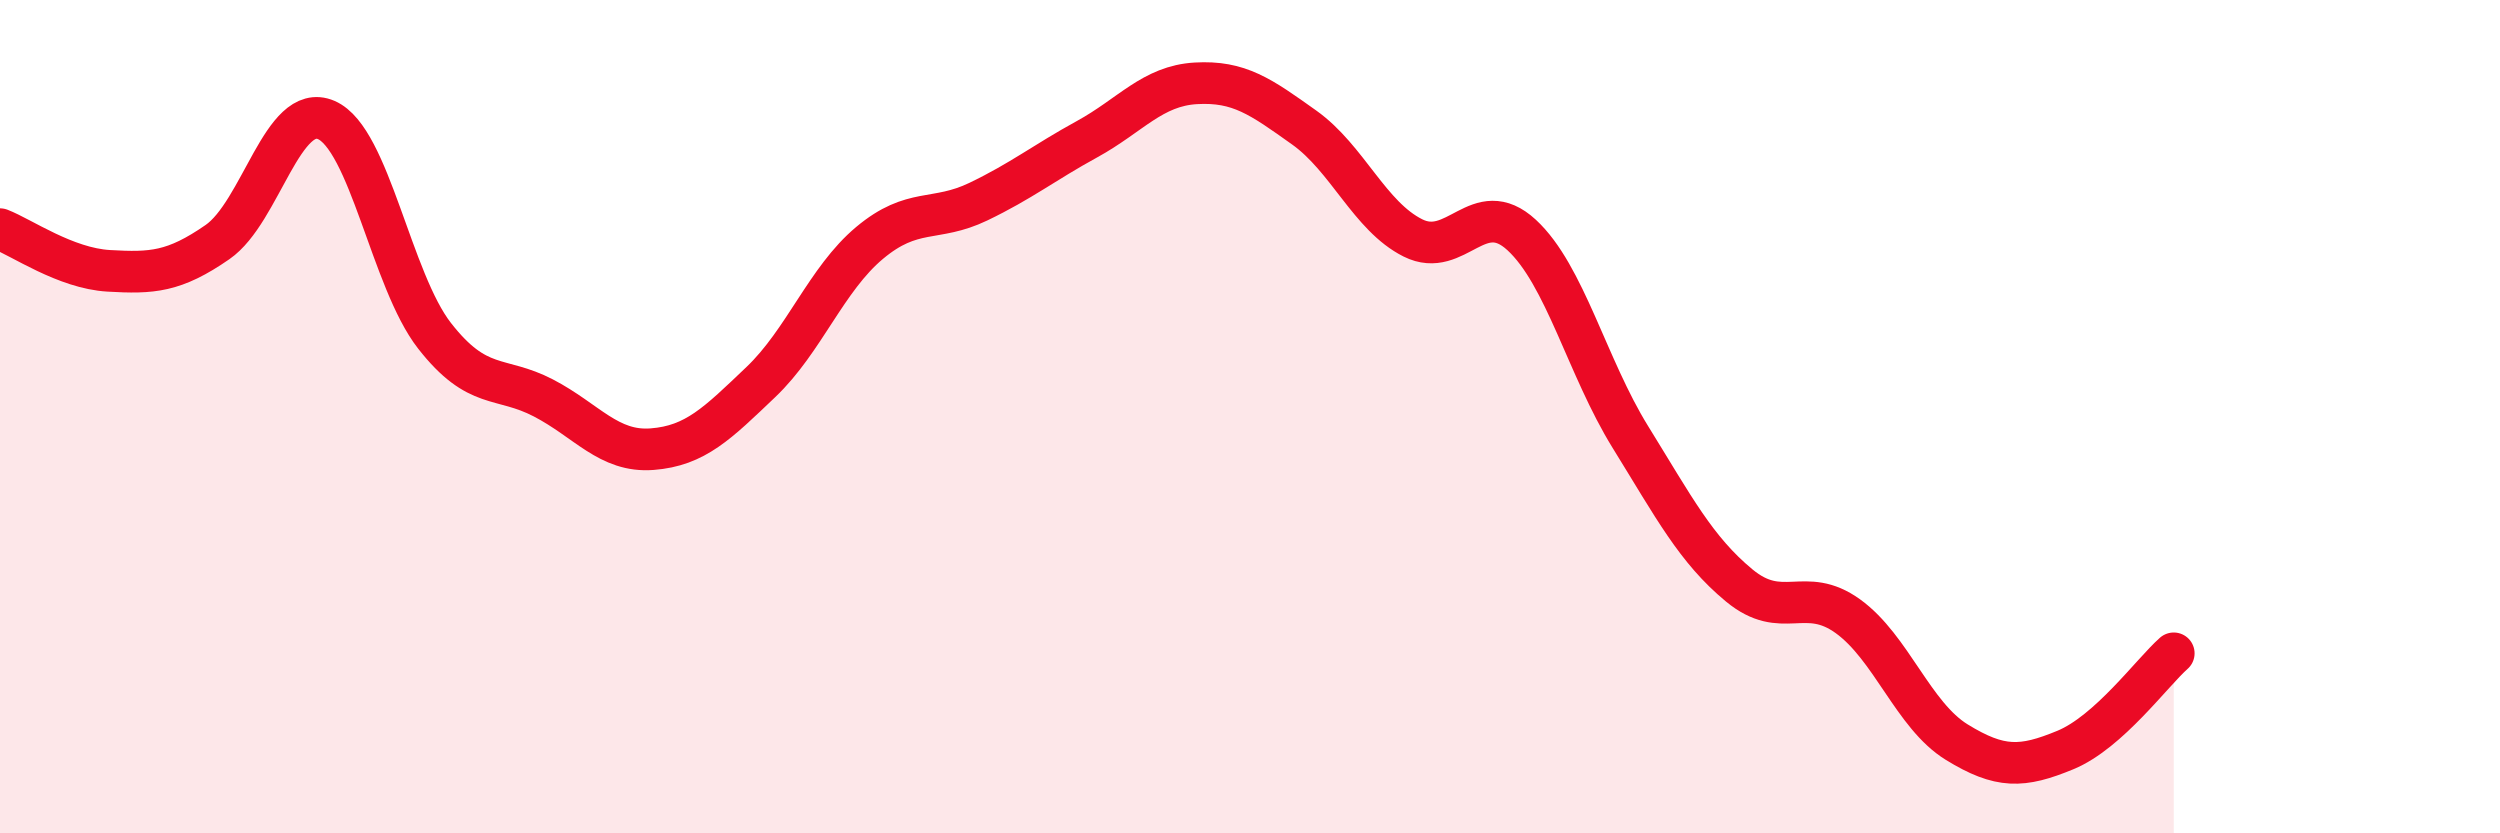
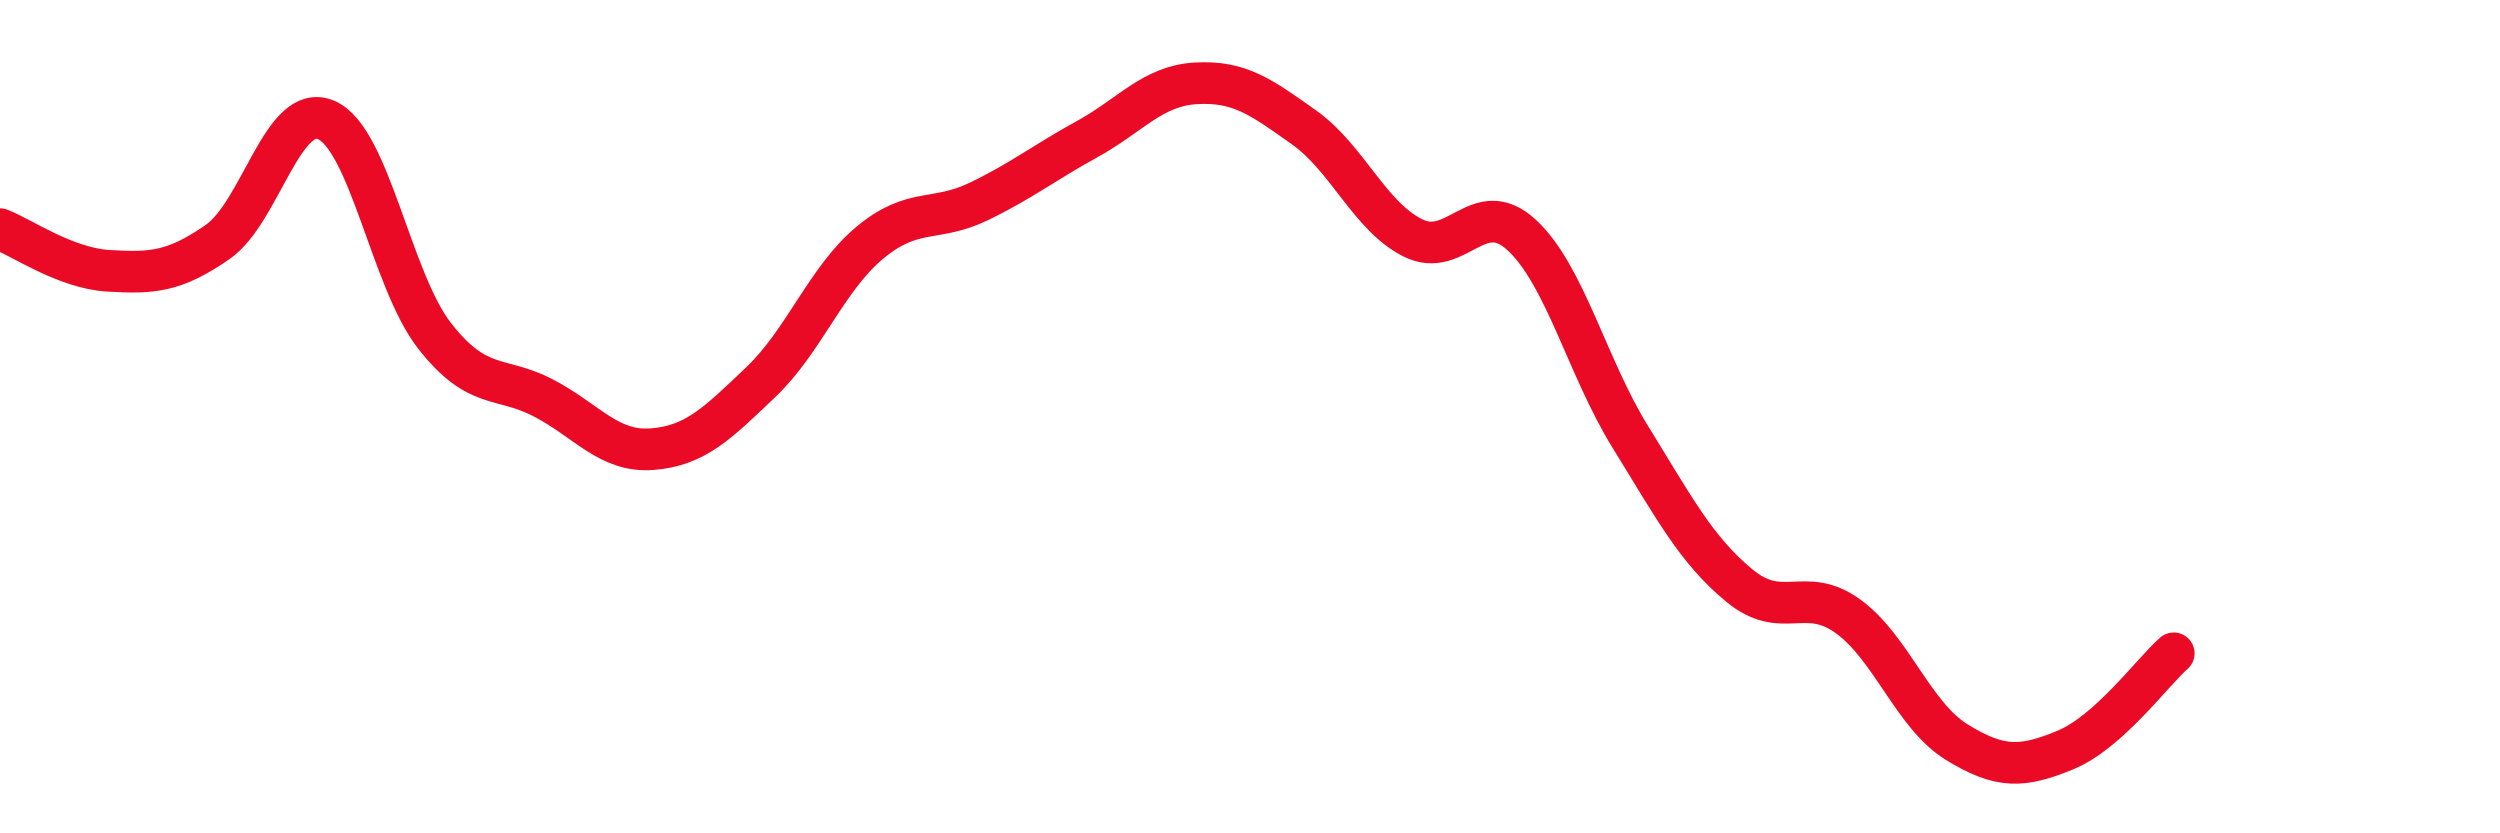
<svg xmlns="http://www.w3.org/2000/svg" width="60" height="20" viewBox="0 0 60 20">
-   <path d="M 0,5.5 C 0.52,5.7 1.57,6.44 2.61,6.5 C 3.65,6.56 4.18,6.53 5.22,5.81 C 6.26,5.09 6.79,2.43 7.83,2.88 C 8.87,3.33 9.39,6.73 10.43,8.06 C 11.47,9.39 12,9.01 13.04,9.55 C 14.08,10.09 14.61,10.86 15.65,10.78 C 16.69,10.7 17.22,10.16 18.26,9.17 C 19.3,8.18 19.83,6.7 20.87,5.83 C 21.91,4.96 22.44,5.34 23.48,4.84 C 24.52,4.34 25.05,3.91 26.09,3.34 C 27.13,2.77 27.66,2.06 28.7,2 C 29.74,1.94 30.26,2.32 31.3,3.06 C 32.34,3.8 32.87,5.19 33.91,5.71 C 34.95,6.23 35.48,4.68 36.52,5.64 C 37.56,6.6 38.09,8.81 39.13,10.49 C 40.17,12.17 40.7,13.19 41.74,14.05 C 42.78,14.91 43.31,14.04 44.35,14.79 C 45.39,15.54 45.92,17.17 46.96,17.81 C 48,18.45 48.53,18.43 49.57,18 C 50.61,17.57 51.65,16.14 52.17,15.68L52.17 20L0 20Z" fill="#EB0A25" opacity="0.1" stroke-linecap="round" stroke-linejoin="round" />
  <path d="M 0,5.5 C 0.52,5.7 1.57,6.44 2.61,6.5 C 3.65,6.56 4.18,6.53 5.22,5.81 C 6.26,5.09 6.79,2.43 7.83,2.88 C 8.87,3.33 9.39,6.73 10.43,8.06 C 11.47,9.39 12,9.01 13.04,9.55 C 14.08,10.09 14.61,10.86 15.65,10.78 C 16.69,10.7 17.22,10.16 18.26,9.17 C 19.3,8.18 19.83,6.7 20.87,5.83 C 21.91,4.96 22.44,5.34 23.48,4.84 C 24.52,4.34 25.05,3.91 26.09,3.34 C 27.13,2.77 27.66,2.06 28.7,2 C 29.74,1.94 30.26,2.32 31.3,3.06 C 32.34,3.8 32.87,5.19 33.91,5.71 C 34.95,6.23 35.48,4.68 36.52,5.64 C 37.56,6.6 38.09,8.81 39.13,10.49 C 40.17,12.17 40.7,13.19 41.74,14.05 C 42.78,14.91 43.31,14.04 44.35,14.79 C 45.39,15.54 45.92,17.17 46.96,17.81 C 48,18.45 48.53,18.43 49.57,18 C 50.61,17.57 51.65,16.14 52.17,15.68" stroke="#EB0A25" stroke-width="1" fill="none" stroke-linecap="round" stroke-linejoin="round" />
</svg>